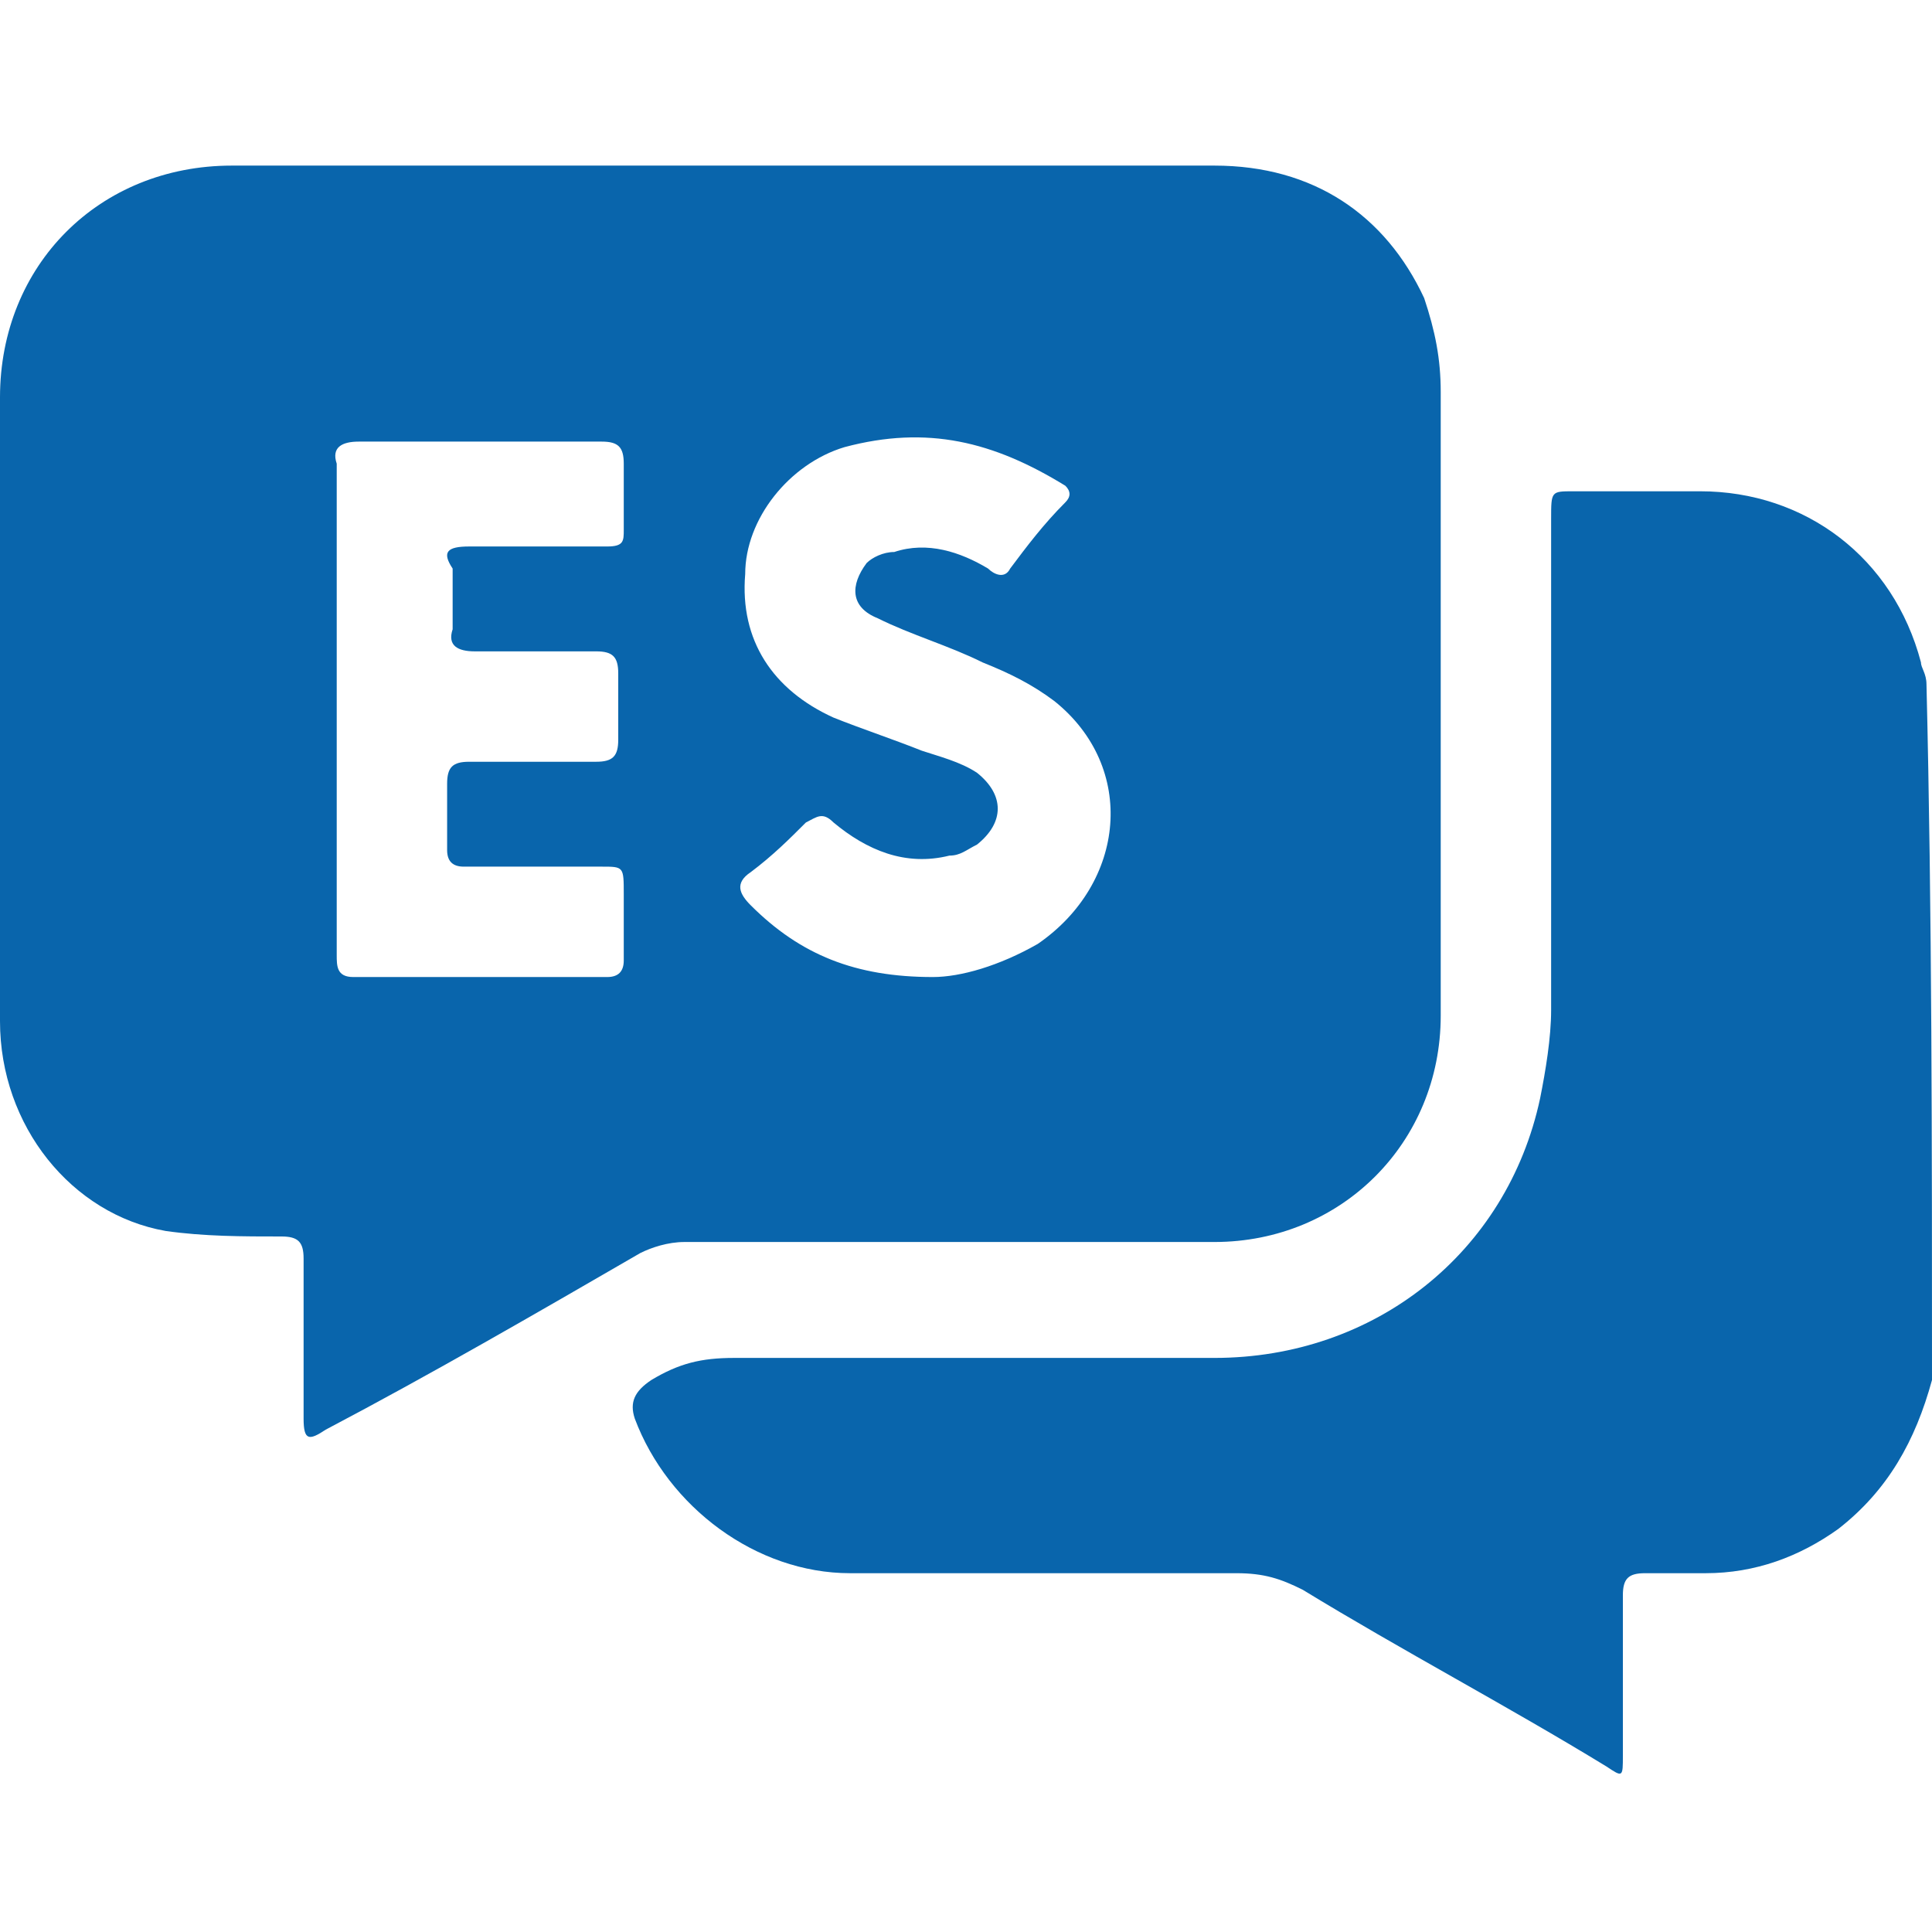
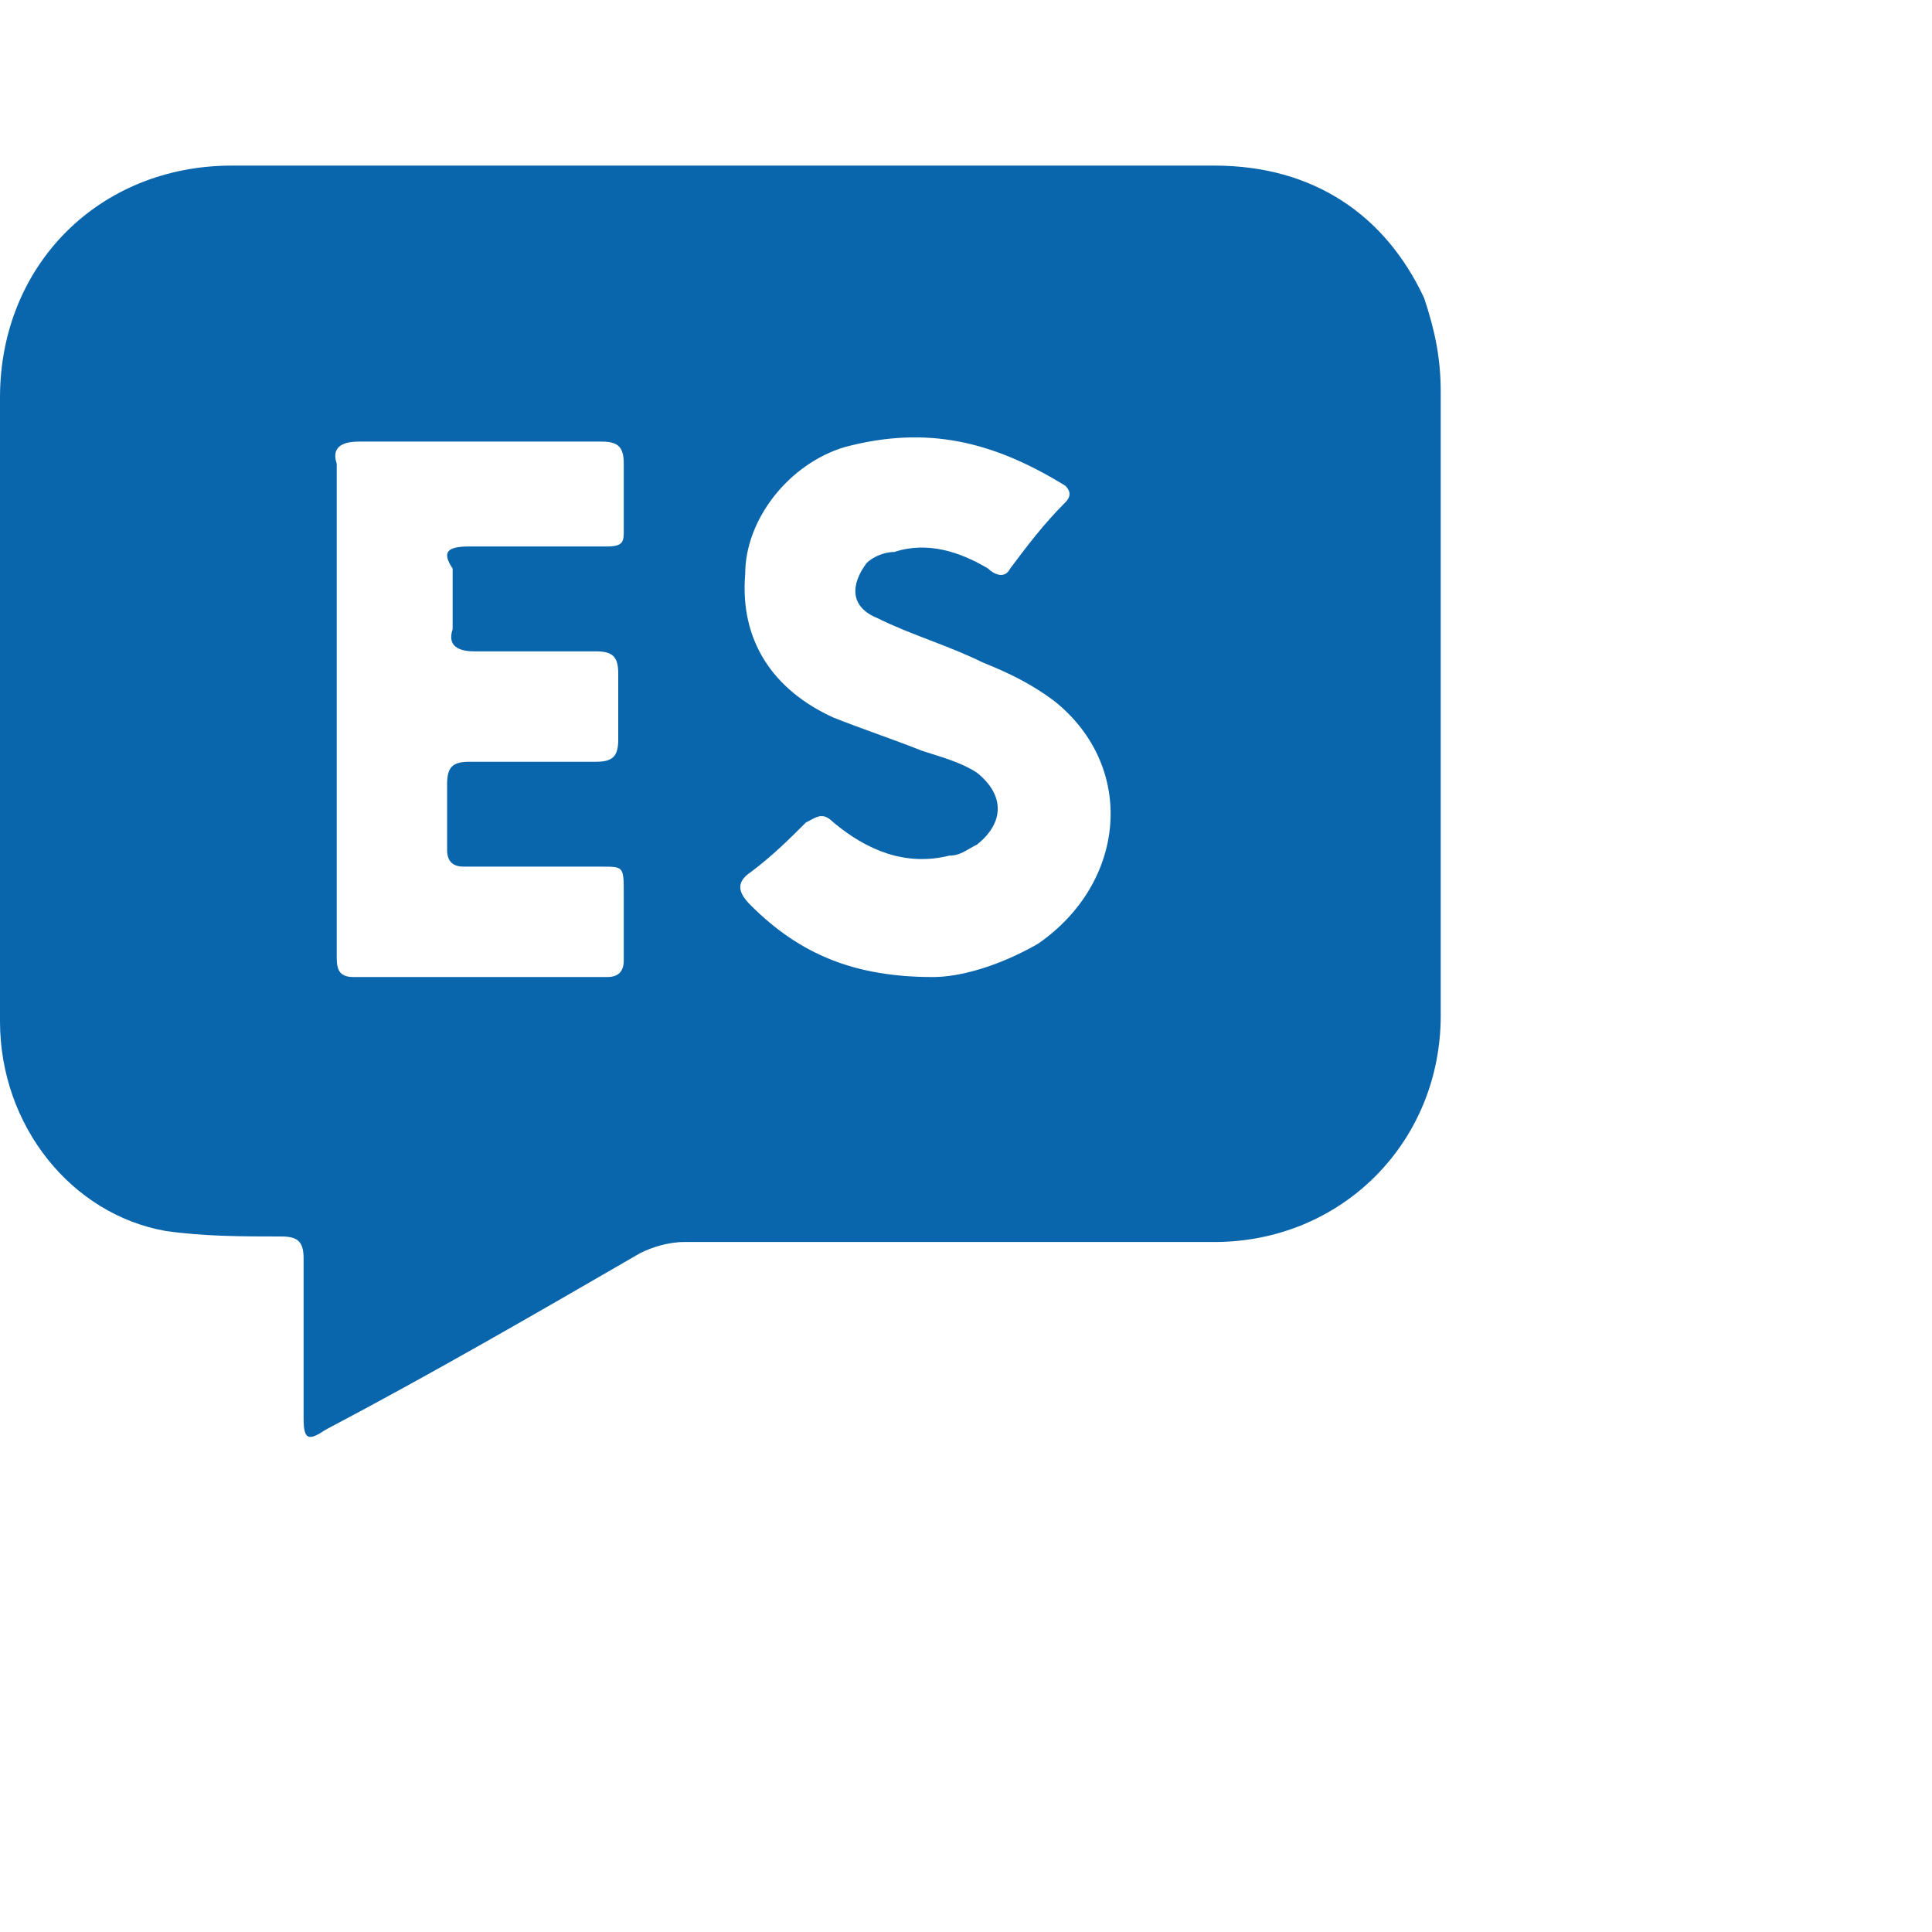
<svg xmlns="http://www.w3.org/2000/svg" version="1.1" id="Layer_1" x="0px" y="0px" viewBox="0 0 35 35" style="enable-background:new 0 0 35 35;" xml:space="preserve">
  <style type="text/css">
	.st0{fill:#0965ac;}
</style>
  <g>
-     <path class="st0" d="M35,25c-0.3,1.1-0.8,2-1.7,2.7c-0.7,0.5-1.5,0.8-2.4,0.8c-0.4,0-0.7,0-1.1,0c-0.3,0-0.4,0.1-0.4,0.4   c0,1,0,1.9,0,2.9c0,0.4,0,0.4-0.3,0.2c-1.8-1.1-3.7-2.1-5.5-3.2c-0.4-0.2-0.7-0.3-1.2-0.3c-2.3,0-4.7,0-7,0c-1.7,0-3.3-1.2-3.9-2.8   c-0.1-0.3,0-0.5,0.3-0.7c0.5-0.3,0.9-0.4,1.5-0.4c2.9,0,5.8,0,8.7,0c2.9,0,5.3-1.9,5.9-4.7c0.1-0.5,0.2-1.1,0.2-1.6c0-3,0-6,0-8.9   c0-0.5,0-0.5,0.4-0.5c0.8,0,1.5,0,2.3,0c1.9,0,3.5,1.2,4,3.1c0,0.1,0.1,0.2,0.1,0.4C35,16.5,35,20.8,35,25z" />
    <path class="st0" d="M13.1,3C16,3,19,3,22,3c1.8,0,3.1,0.9,3.8,2.4C26,6,26.1,6.5,26.1,7.1c0,3.8,0,7.6,0,11.3   c0,2.3-1.8,4.1-4.1,4.1c-3.2,0-6.4,0-9.6,0c-0.3,0-0.6,0.1-0.8,0.2c-1.9,1.1-3.8,2.2-5.7,3.2c-0.3,0.2-0.4,0.2-0.4-0.2   c0-1,0-1.9,0-2.9c0-0.3-0.1-0.4-0.4-0.4c-0.7,0-1.4,0-2.1-0.1C1.3,22,0,20.4,0,18.5c0-3.8,0-7.6,0-11.3C0,4.8,1.8,3,4.2,3   C7.1,3,10.1,3,13.1,3z M6.1,12.8c0,1.5,0,3,0,4.5c0,0.2,0,0.4,0.3,0.4c1.5,0,3.1,0,4.6,0c0.2,0,0.3-0.1,0.3-0.3c0-0.4,0-0.8,0-1.2   c0-0.5,0-0.5-0.4-0.5c-0.8,0-1.6,0-2.5,0c-0.2,0-0.3-0.1-0.3-0.3c0-0.4,0-0.8,0-1.2c0-0.3,0.1-0.4,0.4-0.4c0.8,0,1.5,0,2.3,0   c0.3,0,0.4-0.1,0.4-0.4c0-0.4,0-0.8,0-1.2c0-0.3-0.1-0.4-0.4-0.4c-0.7,0-1.5,0-2.2,0c-0.3,0-0.5-0.1-0.4-0.4c0-0.4,0-0.7,0-1.1   C8,10,8.1,9.9,8.5,9.9c0.8,0,1.7,0,2.5,0c0.3,0,0.3-0.1,0.3-0.3c0-0.4,0-0.8,0-1.2c0-0.3-0.1-0.4-0.4-0.4C9.4,8,7.9,8,6.5,8   C6.2,8,6,8.1,6.1,8.4C6.1,9.9,6.1,11.3,6.1,12.8z M16.9,17.7c0.5,0,1.2-0.2,1.9-0.6c1.6-1.1,1.8-3.2,0.3-4.4   c-0.4-0.3-0.8-0.5-1.3-0.7c-0.6-0.3-1.3-0.5-1.9-0.8c-0.5-0.2-0.5-0.6-0.2-1c0.1-0.1,0.3-0.2,0.5-0.2c0.6-0.2,1.2,0,1.7,0.3   c0.1,0.1,0.3,0.2,0.4,0c0.3-0.4,0.6-0.8,1-1.2c0.1-0.1,0.1-0.2,0-0.3C18,8,16.8,7.7,15.3,8.1c-1,0.3-1.8,1.3-1.8,2.3   c-0.1,1.2,0.5,2.1,1.6,2.6c0.5,0.2,1.1,0.4,1.6,0.6c0.3,0.1,0.7,0.2,1,0.4c0.5,0.4,0.5,0.9,0,1.3c-0.2,0.1-0.3,0.2-0.5,0.2   c-0.8,0.2-1.5-0.1-2.1-0.6c-0.2-0.2-0.3-0.1-0.5,0c-0.3,0.3-0.6,0.6-1,0.9c-0.3,0.2-0.2,0.4,0,0.6C14.5,17.3,15.5,17.7,16.9,17.7z" />
  </g>
</svg>